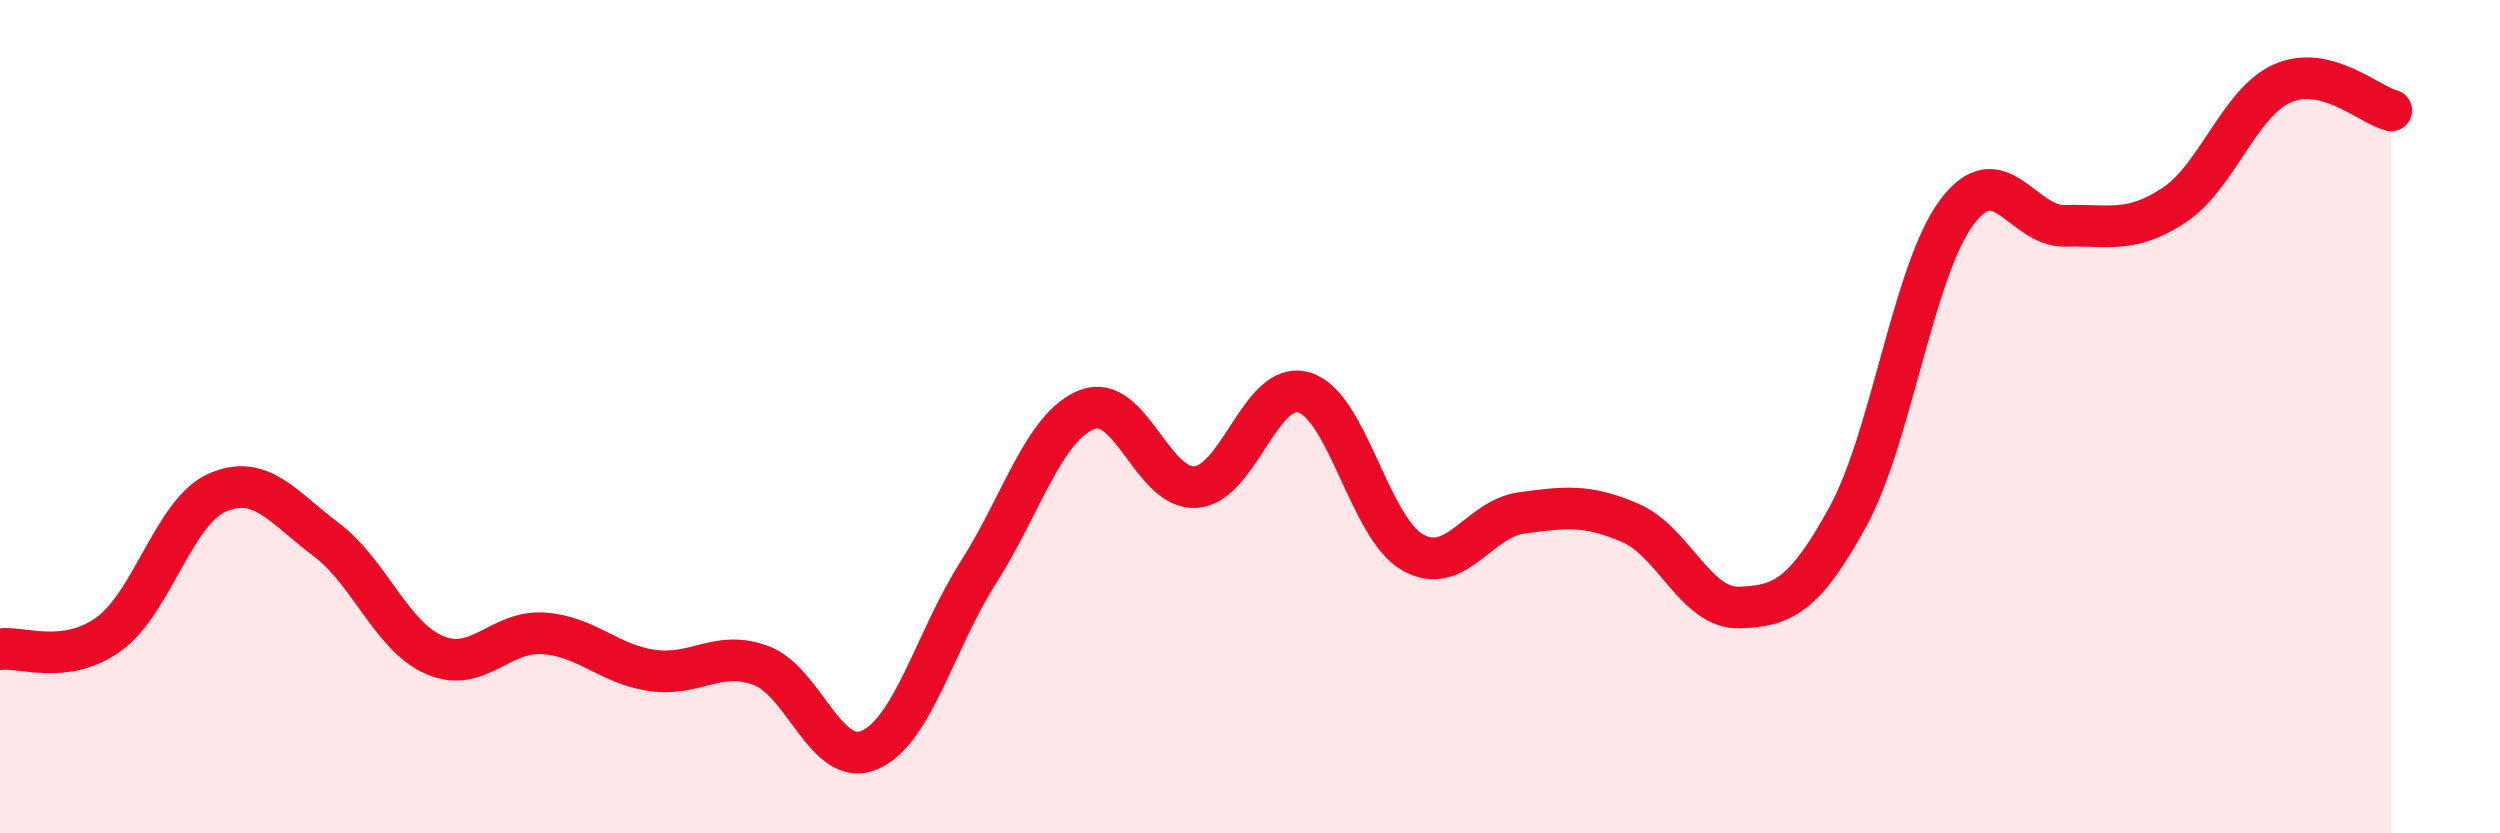
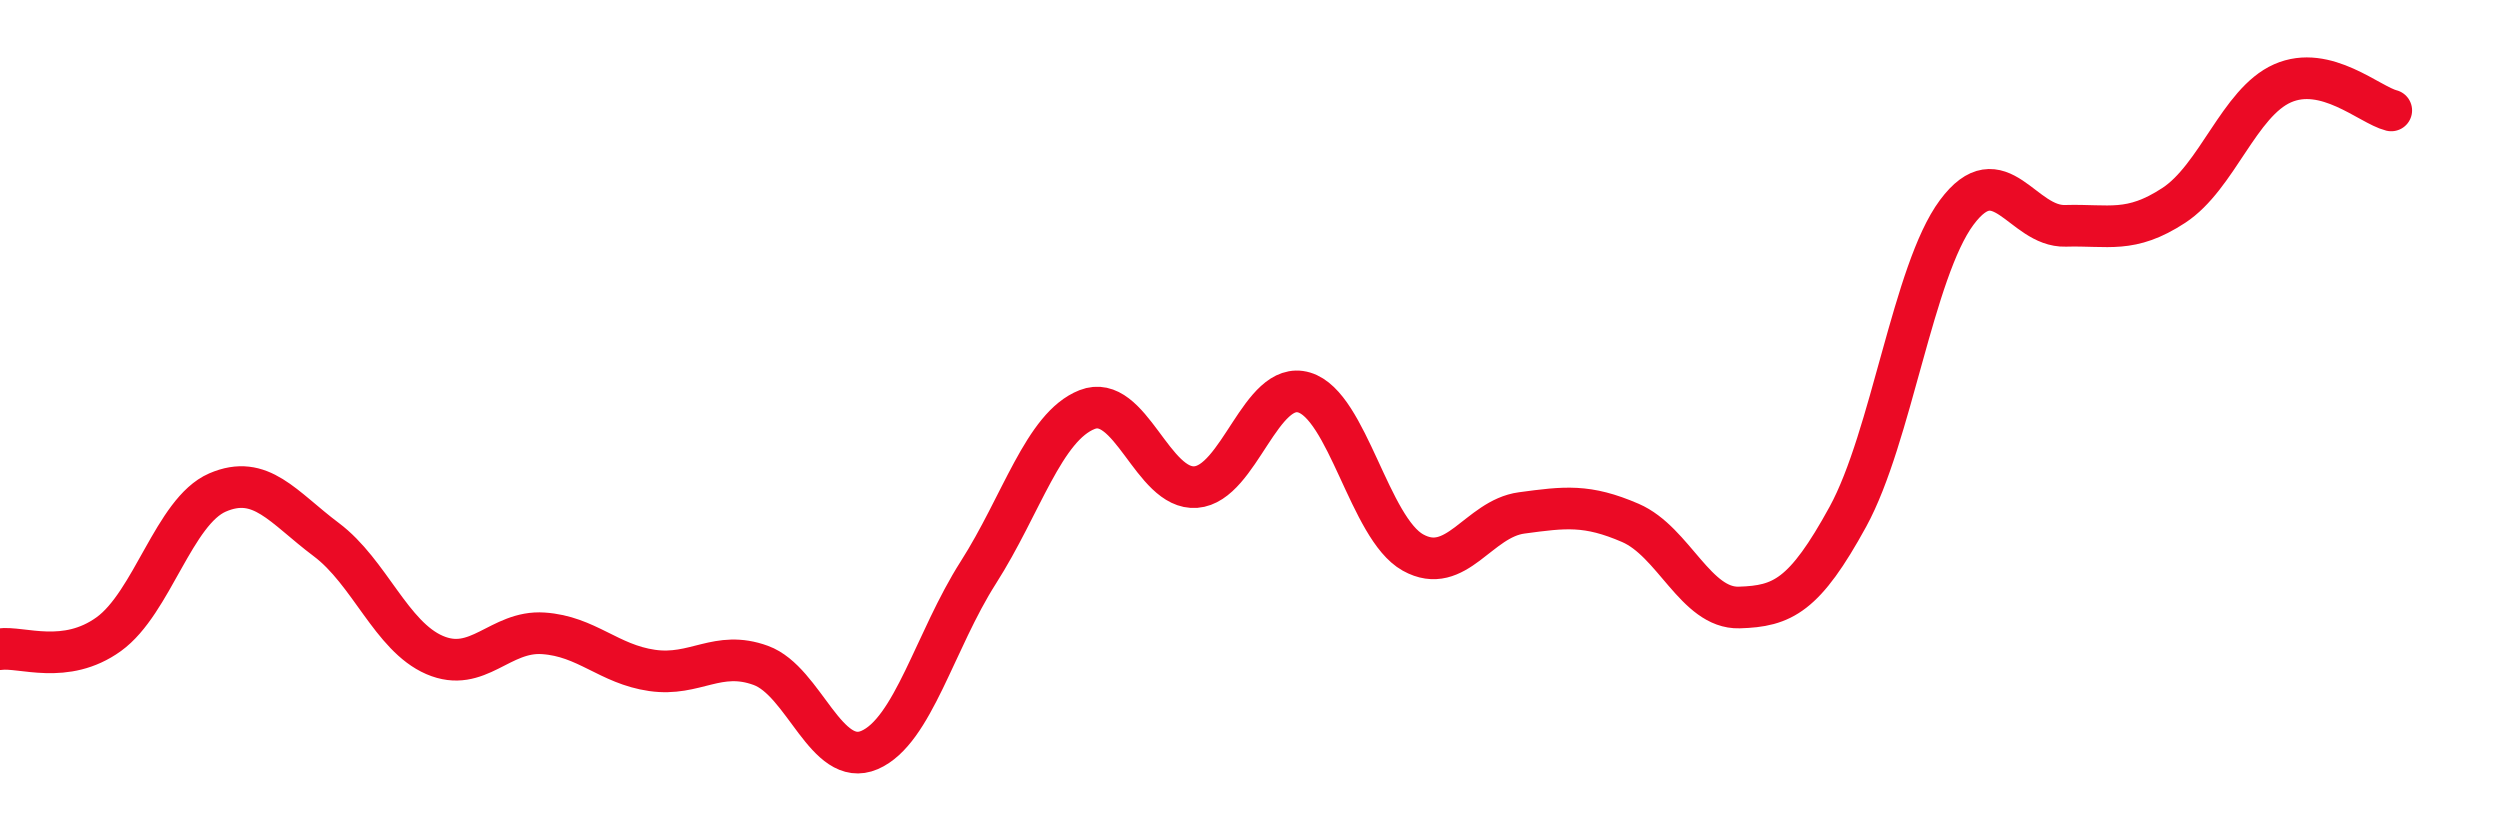
<svg xmlns="http://www.w3.org/2000/svg" width="60" height="20" viewBox="0 0 60 20">
-   <path d="M 0,15.58 C 0.52,15.51 1.57,15.97 2.61,15.22 C 3.65,14.47 4.18,12.27 5.22,11.82 C 6.26,11.37 6.79,12.17 7.83,12.95 C 8.87,13.73 9.39,15.27 10.43,15.72 C 11.47,16.17 12,15.13 13.04,15.2 C 14.08,15.27 14.61,15.94 15.65,16.09 C 16.69,16.24 17.22,15.59 18.26,15.97 C 19.3,16.35 19.83,18.45 20.87,18 C 21.91,17.55 22.44,15.37 23.48,13.74 C 24.52,12.11 25.05,10.24 26.09,9.83 C 27.13,9.42 27.66,11.77 28.7,11.69 C 29.74,11.61 30.26,9.11 31.3,9.42 C 32.34,9.73 32.87,12.68 33.91,13.26 C 34.95,13.84 35.48,12.45 36.52,12.31 C 37.56,12.17 38.09,12.1 39.13,12.55 C 40.17,13 40.7,14.61 41.74,14.58 C 42.78,14.55 43.31,14.3 44.35,12.4 C 45.39,10.5 45.92,6.5 46.96,5.1 C 48,3.7 48.53,5.45 49.57,5.42 C 50.61,5.39 51.13,5.61 52.17,4.93 C 53.21,4.25 53.74,2.46 54.78,2 C 55.82,1.54 56.87,2.52 57.39,2.65L57.39 20L0 20Z" fill="#EB0A25" opacity="0.1" stroke-linecap="round" stroke-linejoin="round" />
  <path d="M 0,15.58 C 0.52,15.51 1.57,15.97 2.61,15.22 C 3.65,14.47 4.18,12.27 5.22,11.82 C 6.26,11.37 6.79,12.17 7.83,12.95 C 8.87,13.73 9.39,15.27 10.43,15.72 C 11.47,16.17 12,15.13 13.04,15.2 C 14.08,15.27 14.61,15.94 15.65,16.09 C 16.69,16.24 17.22,15.59 18.26,15.97 C 19.3,16.35 19.83,18.45 20.87,18 C 21.91,17.55 22.44,15.37 23.48,13.74 C 24.52,12.11 25.05,10.24 26.09,9.83 C 27.13,9.42 27.66,11.77 28.7,11.69 C 29.74,11.61 30.26,9.11 31.3,9.42 C 32.34,9.73 32.87,12.68 33.91,13.26 C 34.95,13.84 35.48,12.45 36.52,12.31 C 37.56,12.17 38.09,12.1 39.13,12.55 C 40.17,13 40.7,14.61 41.74,14.58 C 42.78,14.55 43.31,14.3 44.35,12.4 C 45.39,10.5 45.92,6.5 46.96,5.1 C 48,3.7 48.53,5.45 49.57,5.42 C 50.61,5.39 51.13,5.61 52.17,4.93 C 53.21,4.25 53.74,2.46 54.78,2 C 55.82,1.54 56.87,2.52 57.39,2.65" stroke="#EB0A25" stroke-width="1" fill="none" stroke-linecap="round" stroke-linejoin="round" />
</svg>